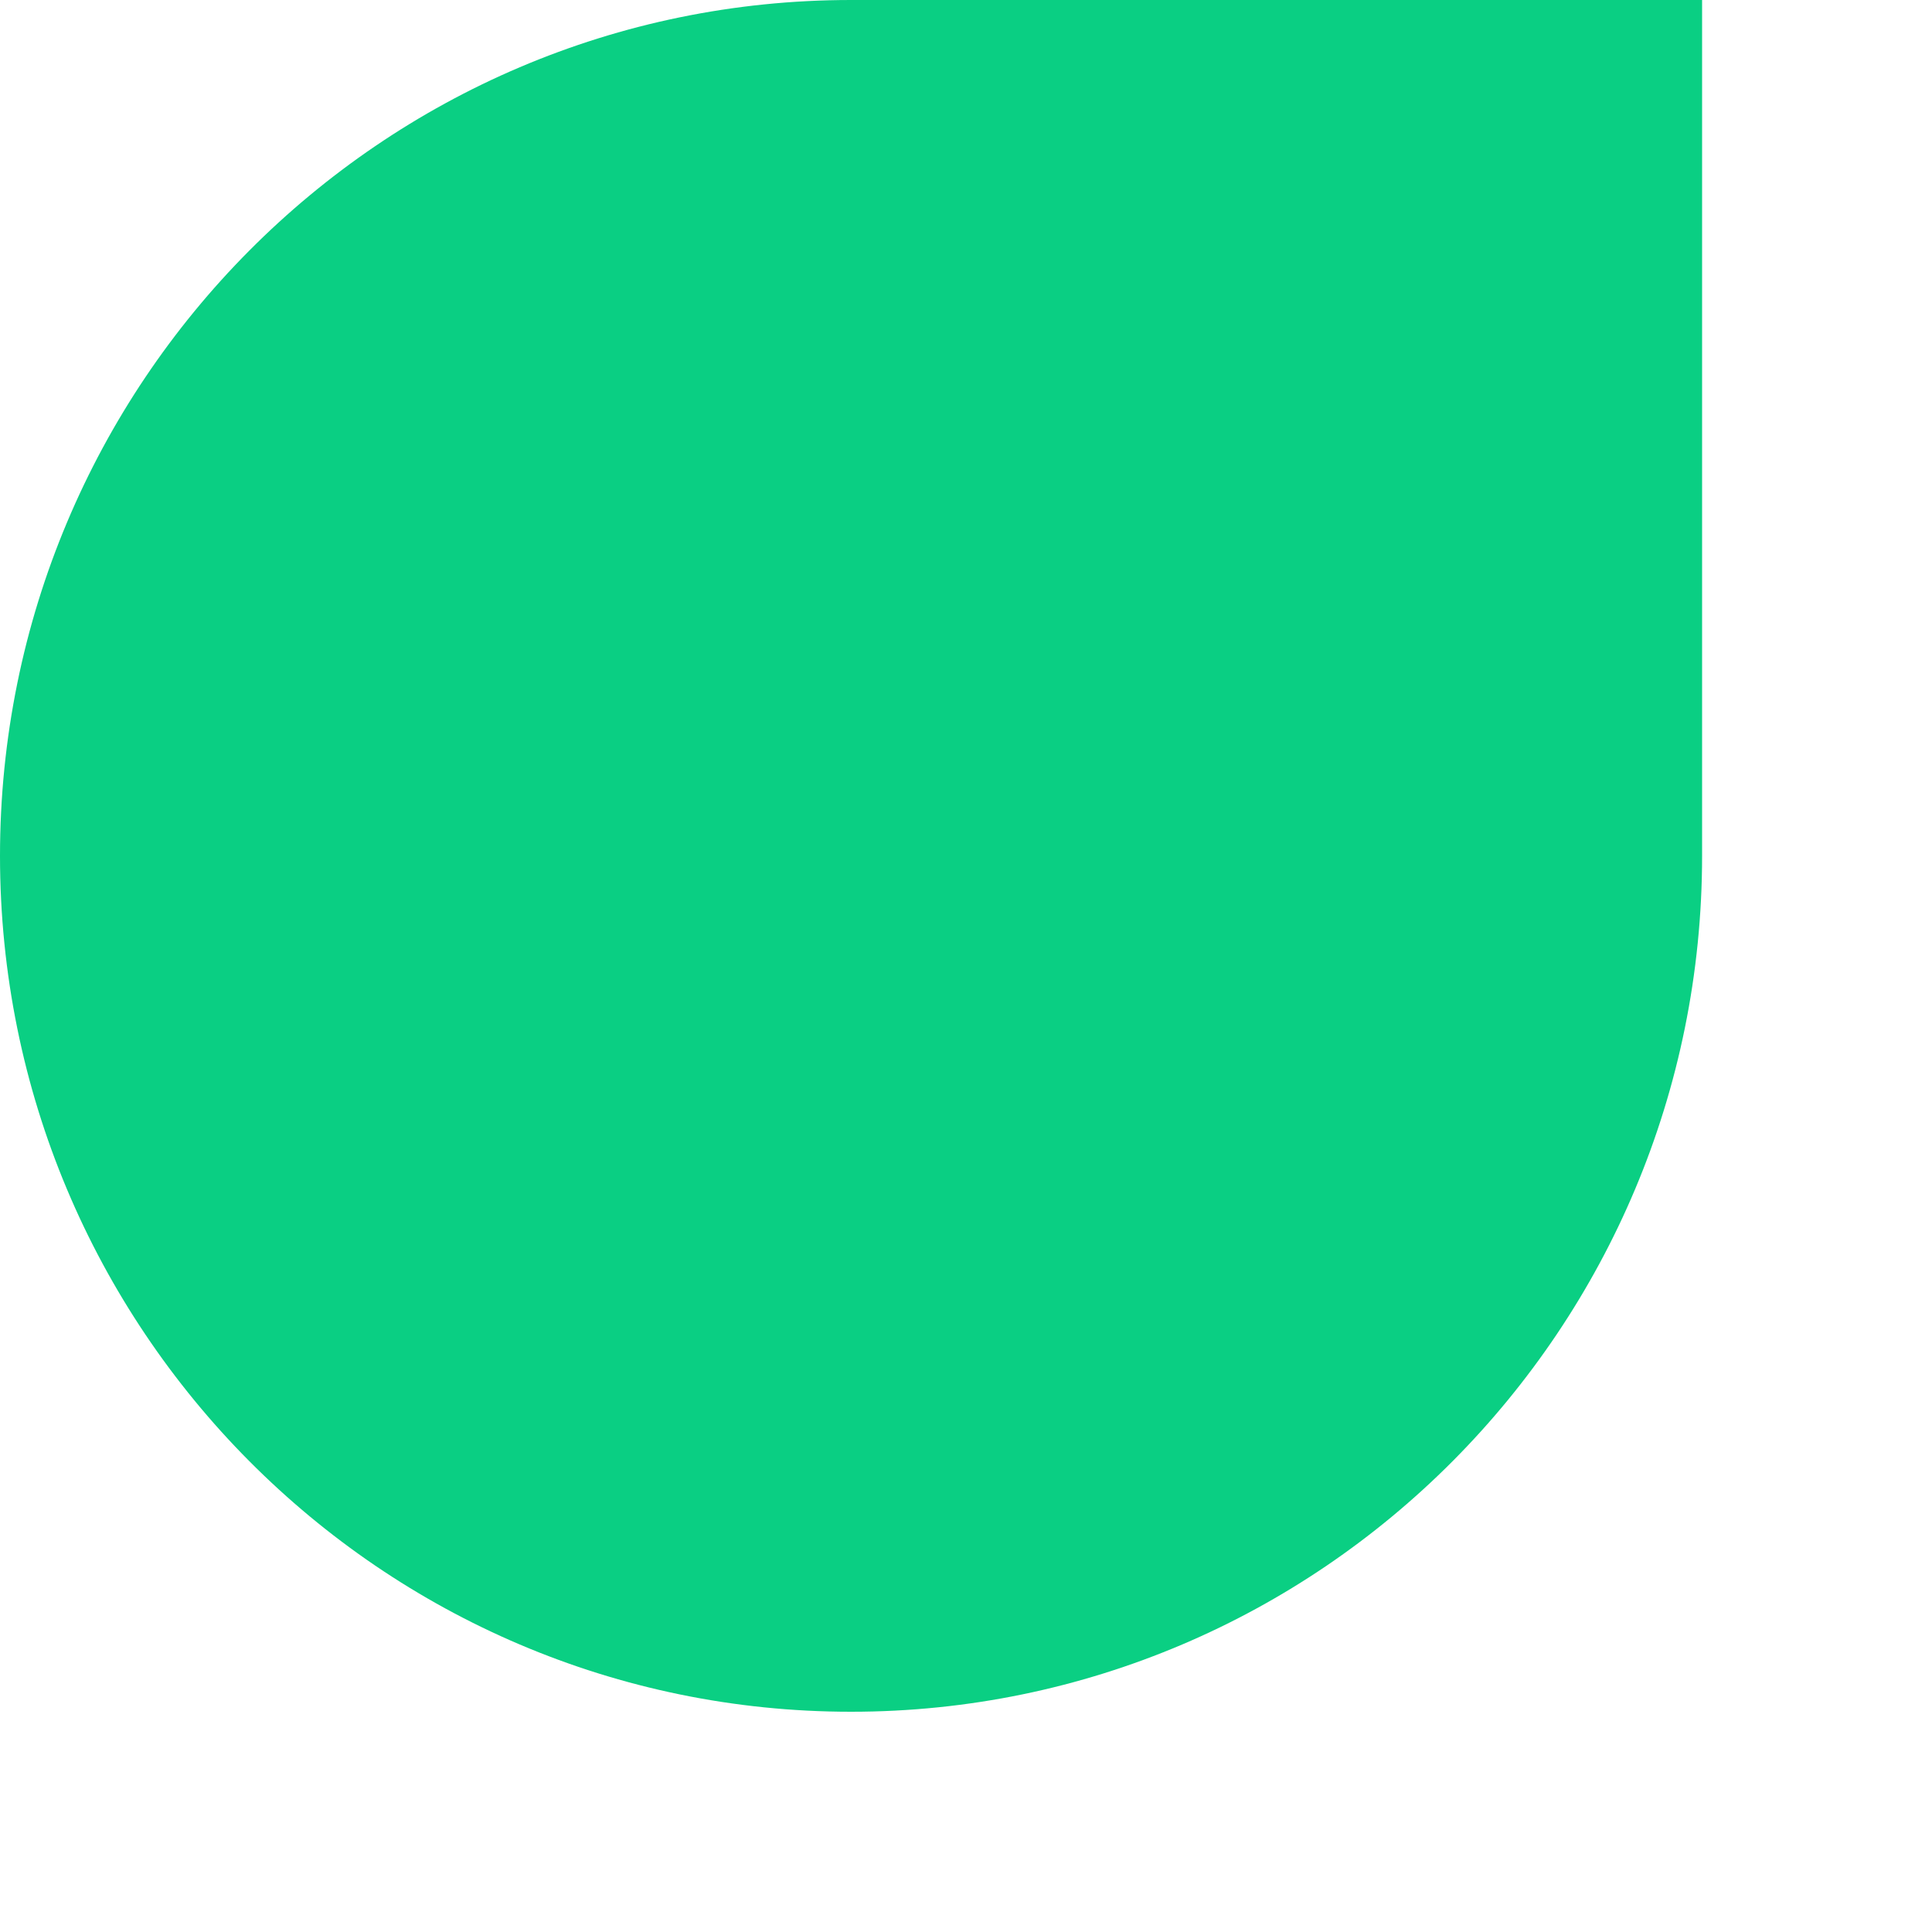
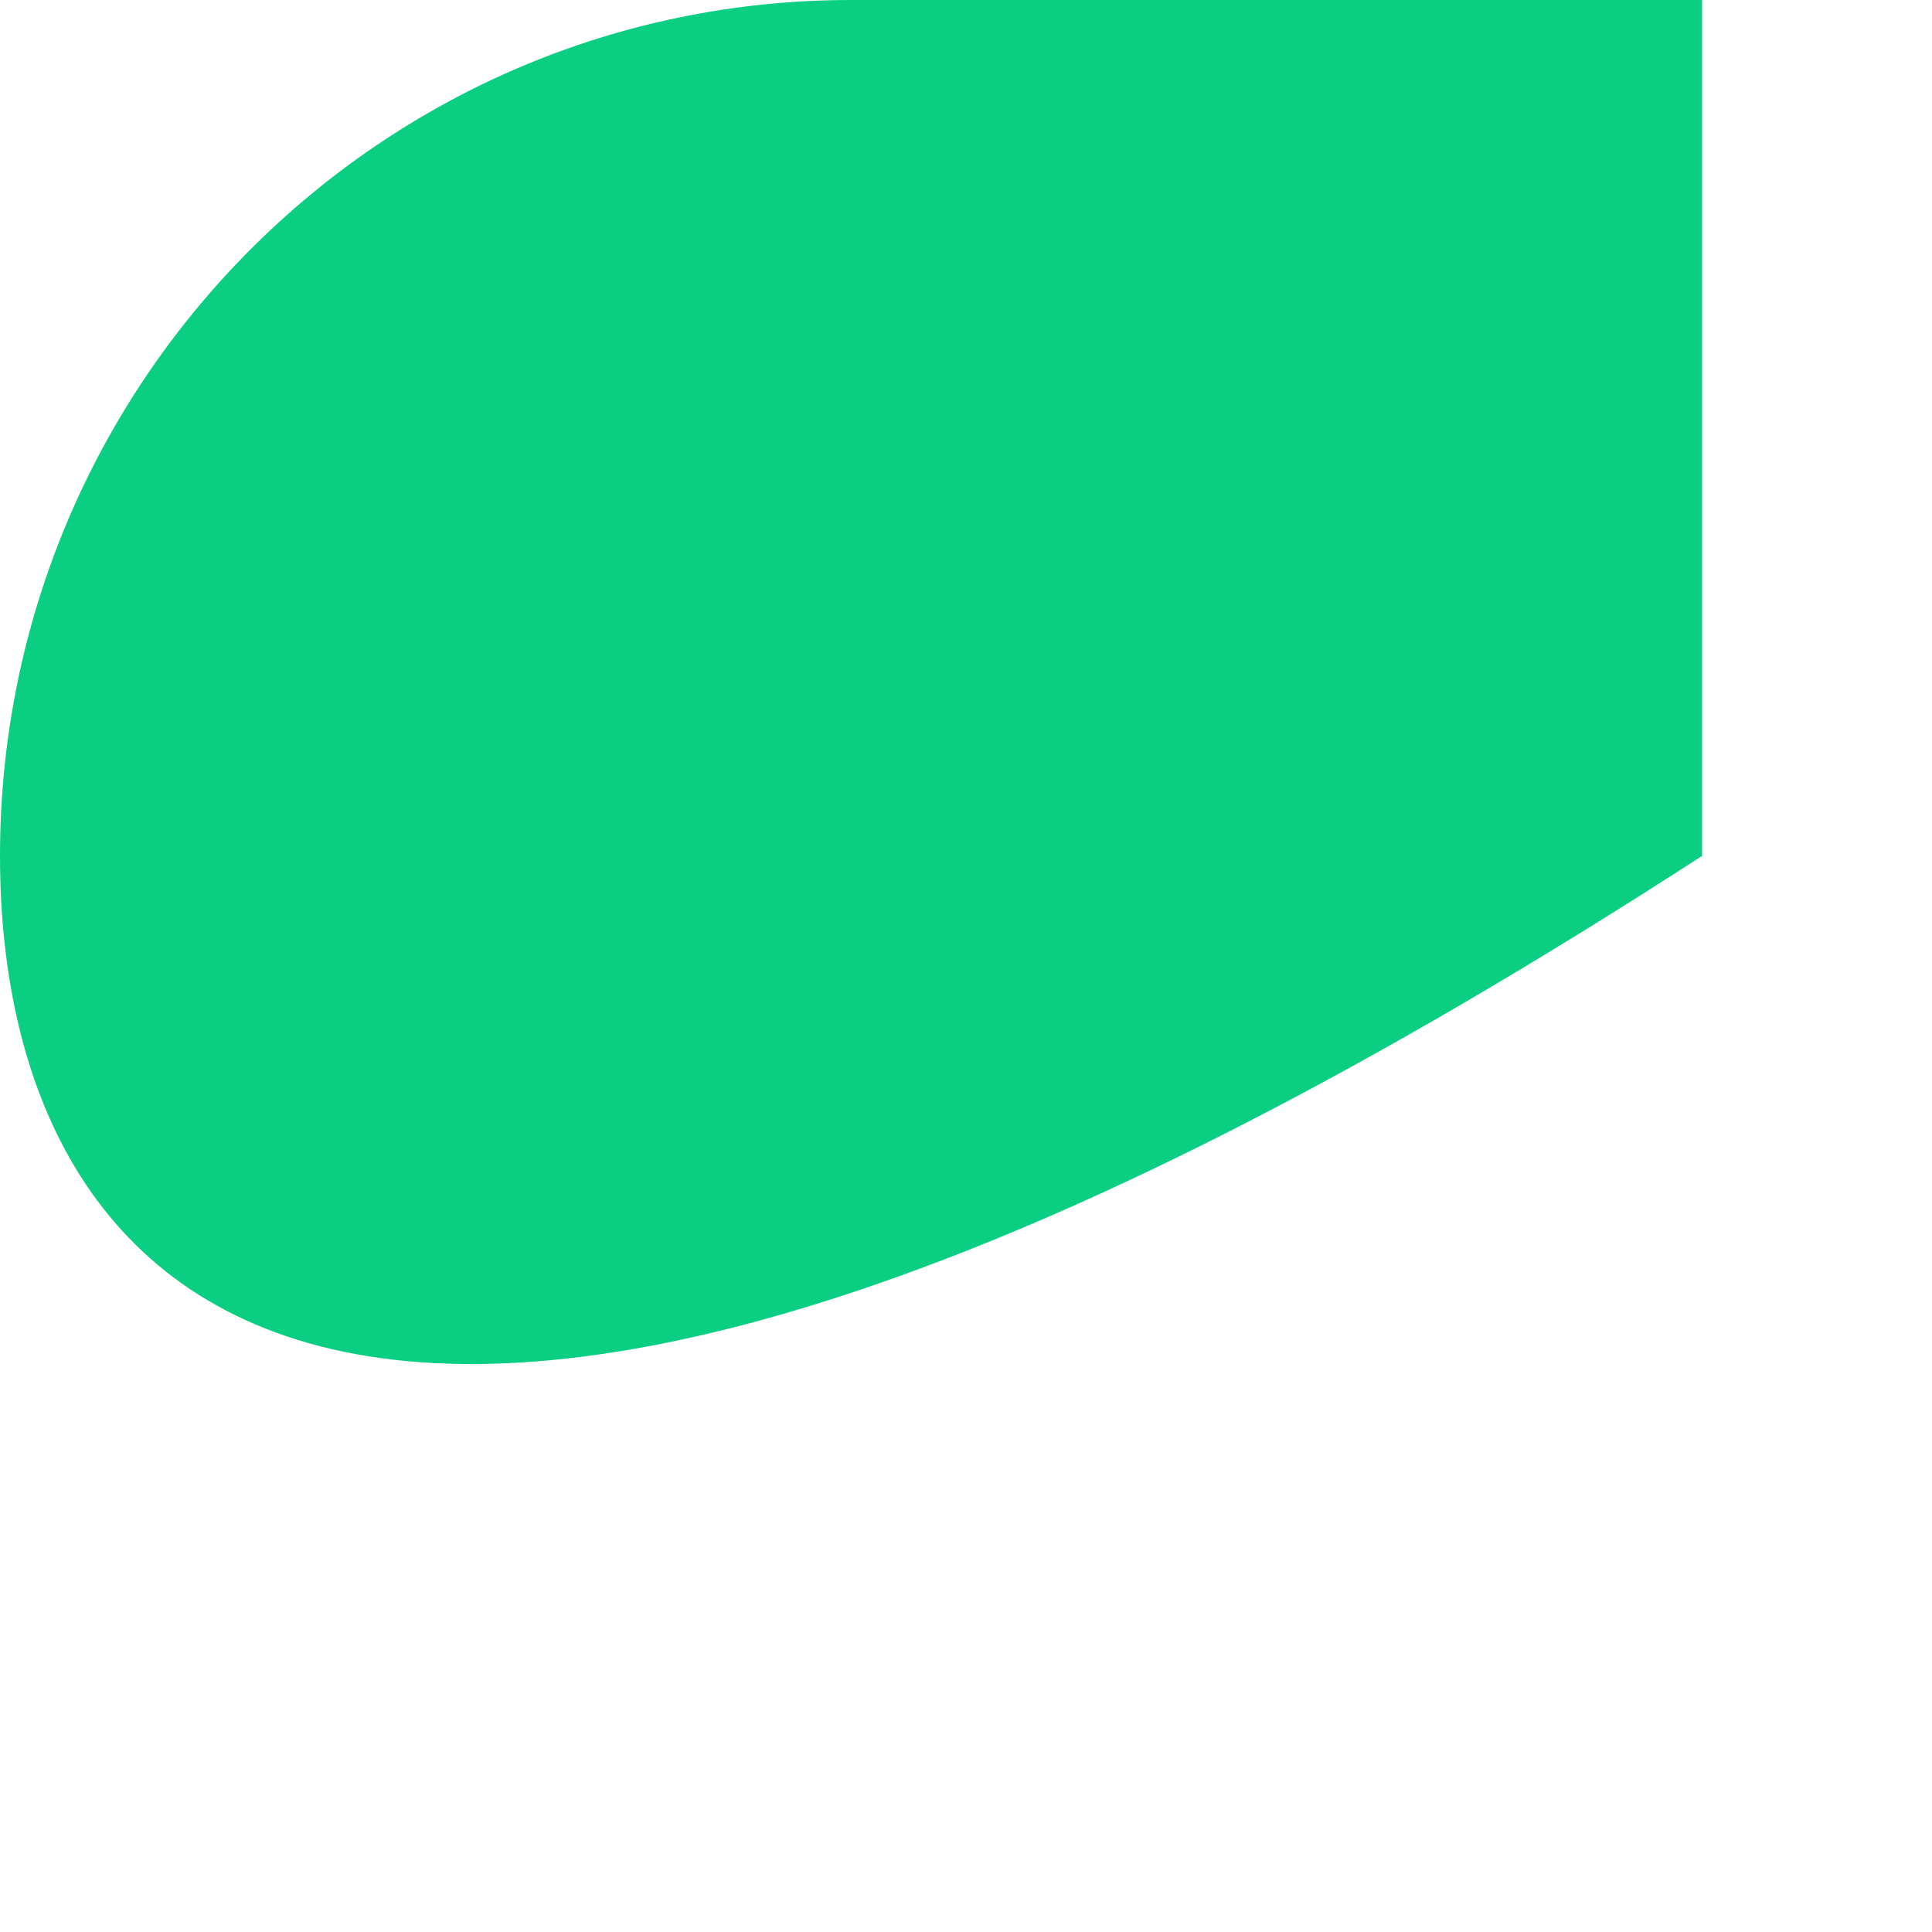
<svg xmlns="http://www.w3.org/2000/svg" fill="none" height="100%" overflow="visible" preserveAspectRatio="none" style="display: block;" viewBox="0 0 6 6" width="100%">
-   <path d="M0 2.658C0 1.19 1.183 0 2.643 0H5.286V2.658C5.286 4.126 4.102 5.316 2.643 5.316C1.183 5.316 0 4.126 0 2.658Z" fill="#0ACF83" id="figma" />
+   <path d="M0 2.658C0 1.19 1.183 0 2.643 0H5.286V2.658C1.183 5.316 0 4.126 0 2.658Z" fill="#0ACF83" id="figma" />
</svg>